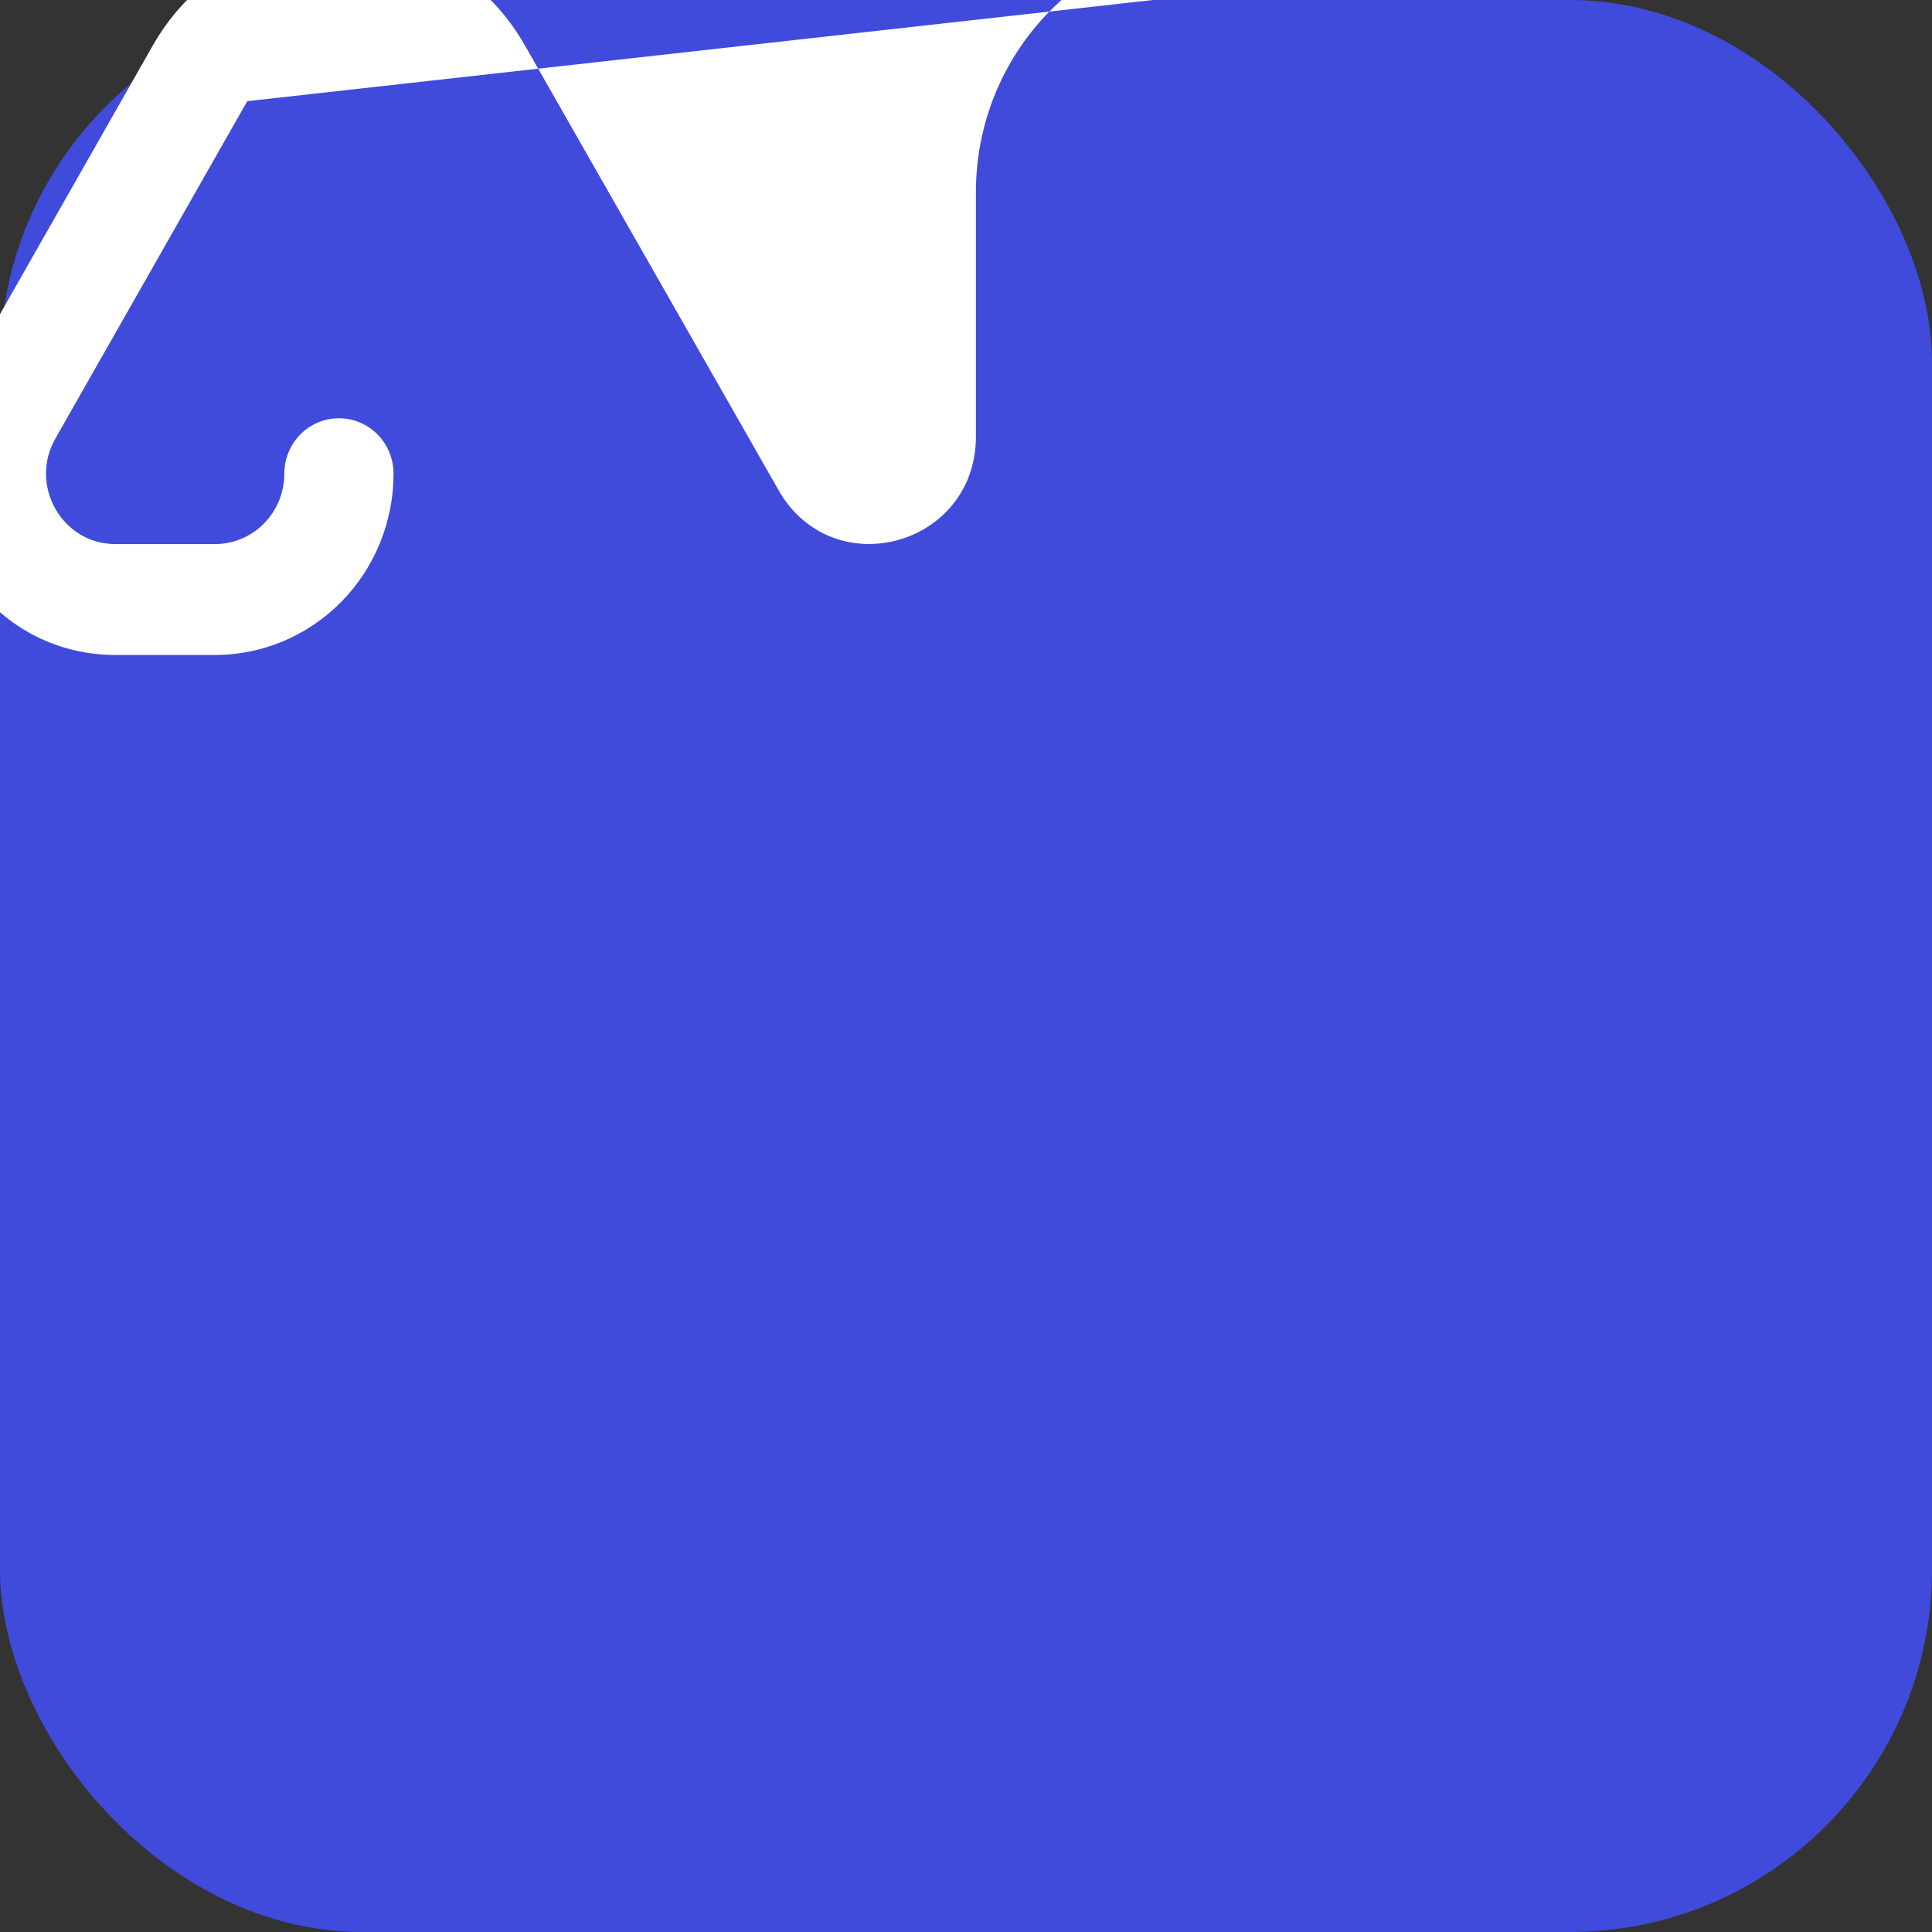
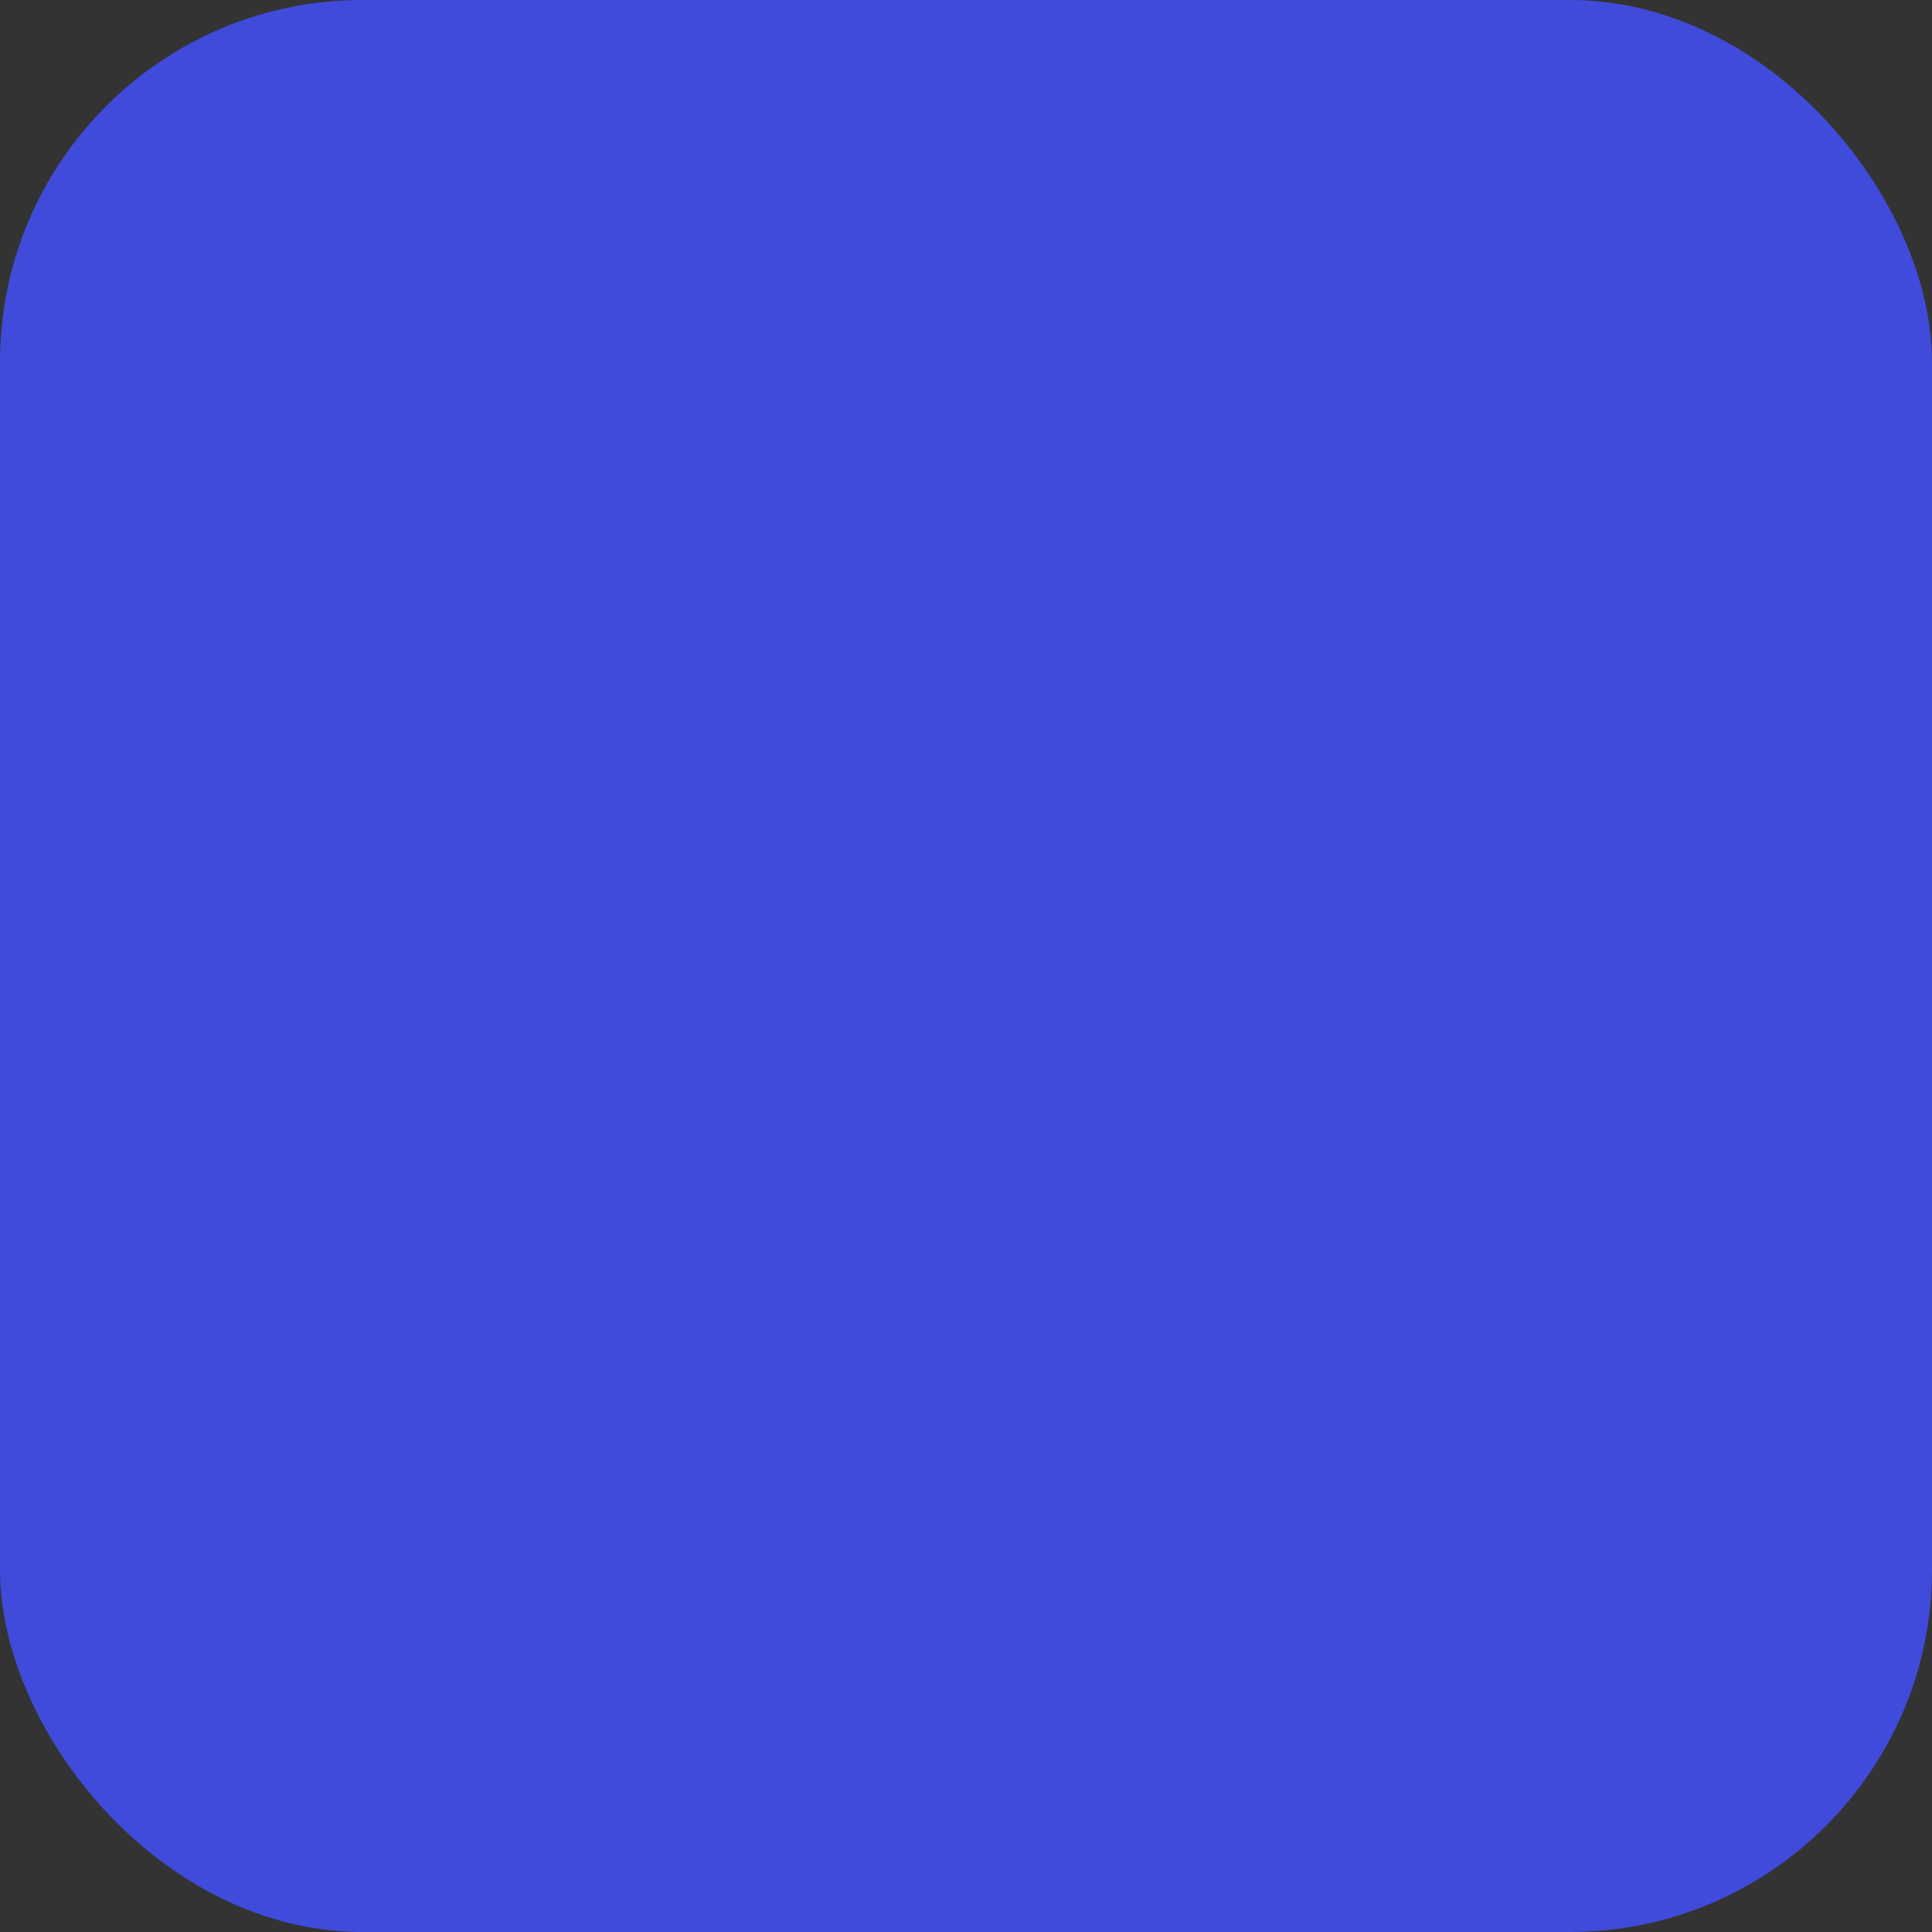
<svg xmlns="http://www.w3.org/2000/svg" width="32" height="32" viewBox="0 0 32 32" fill="none">
  <rect x="0" y="0" width="32" height="32" fill="#333333" stroke="none" />
  <rect width="32" height="32" rx="6" fill="#404BDB" />
-   <path fill-rule="evenodd" clip-rule="evenodd" d="M14.702 7.788L5.622 23.75C4.359 25.972 5.938 28.748 8.465 28.748H13.172C14.043 28.748 14.877 28.397 15.493 27.773C16.109 27.148 16.455 26.3 16.455 25.416C16.455 23.968 17.612 22.793 19.039 22.793C20.467 22.793 21.624 23.968 21.624 25.416C21.624 27.692 20.734 29.874 19.149 31.483C17.564 33.092 15.414 33.996 13.172 33.996H8.465C1.958 33.996 -2.108 26.846 1.145 21.127L10.225 5.164C14.142 -1.723 23.936 -1.721 27.851 5.167L27.852 5.169L39.842 26.192C42.401 30.697 49.184 28.854 49.184 23.655V12.077C49.184 8.874 50.438 5.802 52.669 3.537C54.901 1.272 57.927 0 61.083 0H84.415" fill="white" transform="scale(0.35) translate(-3, -3)" />
</svg>